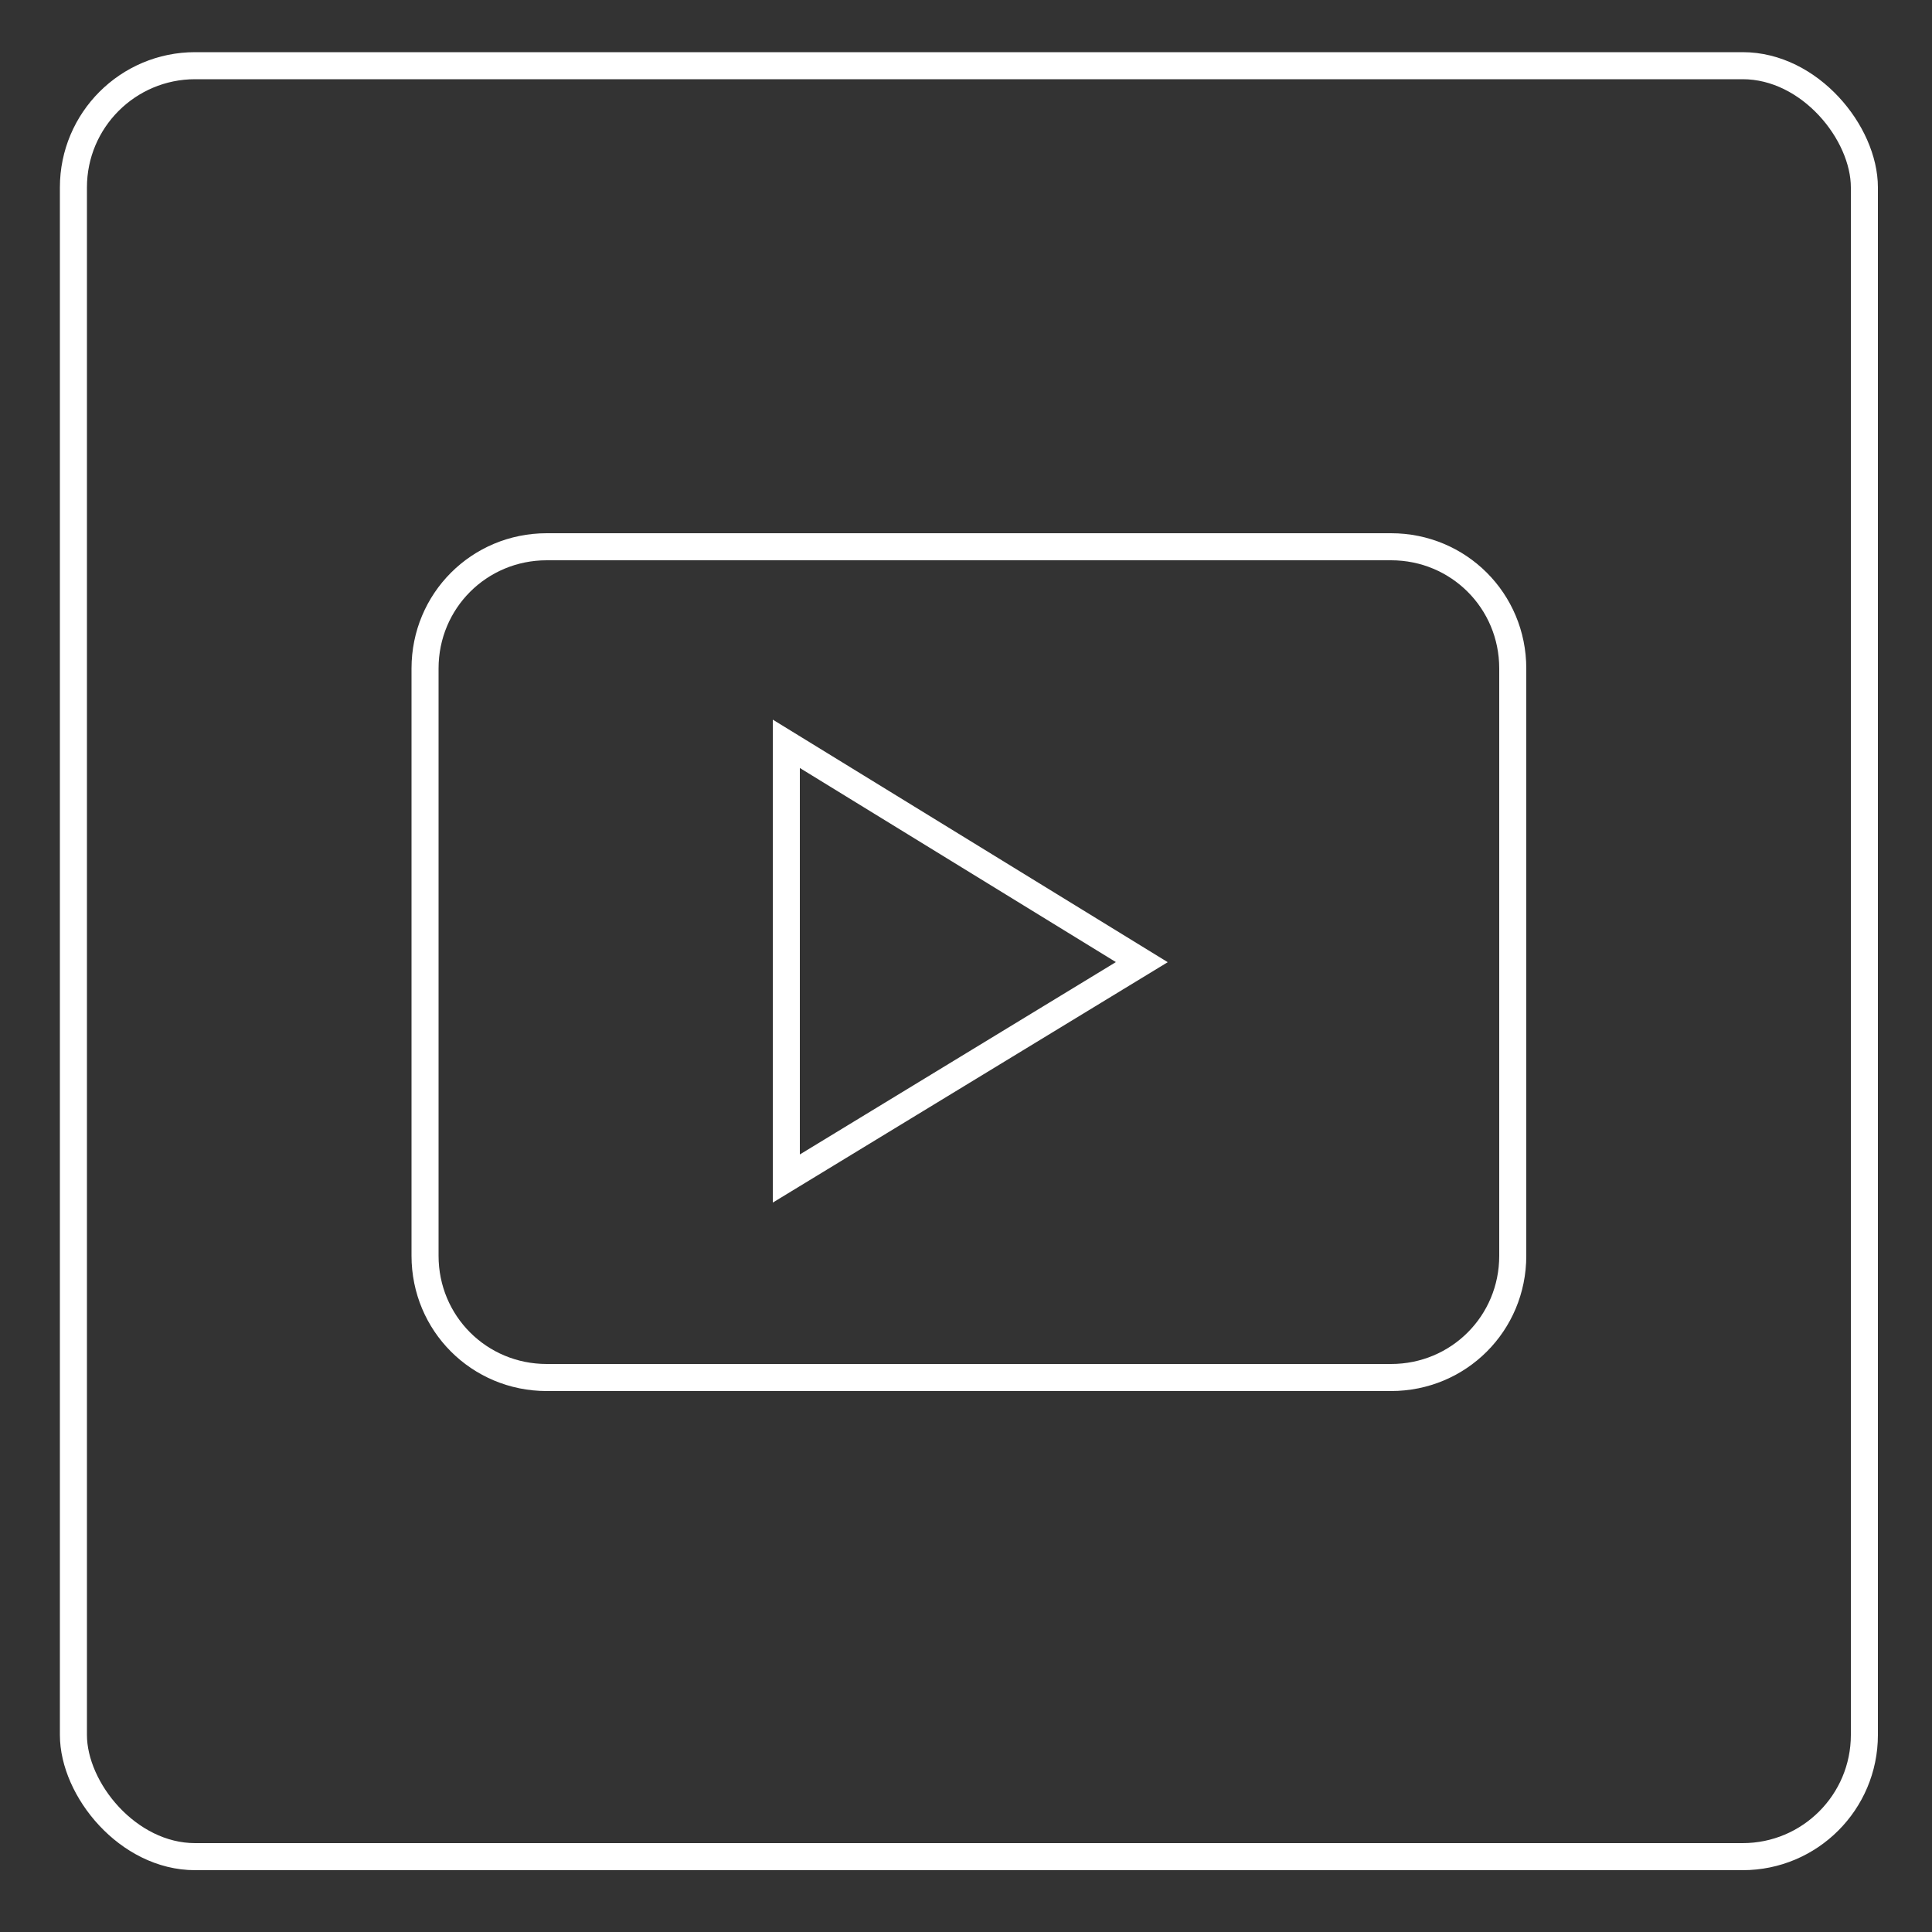
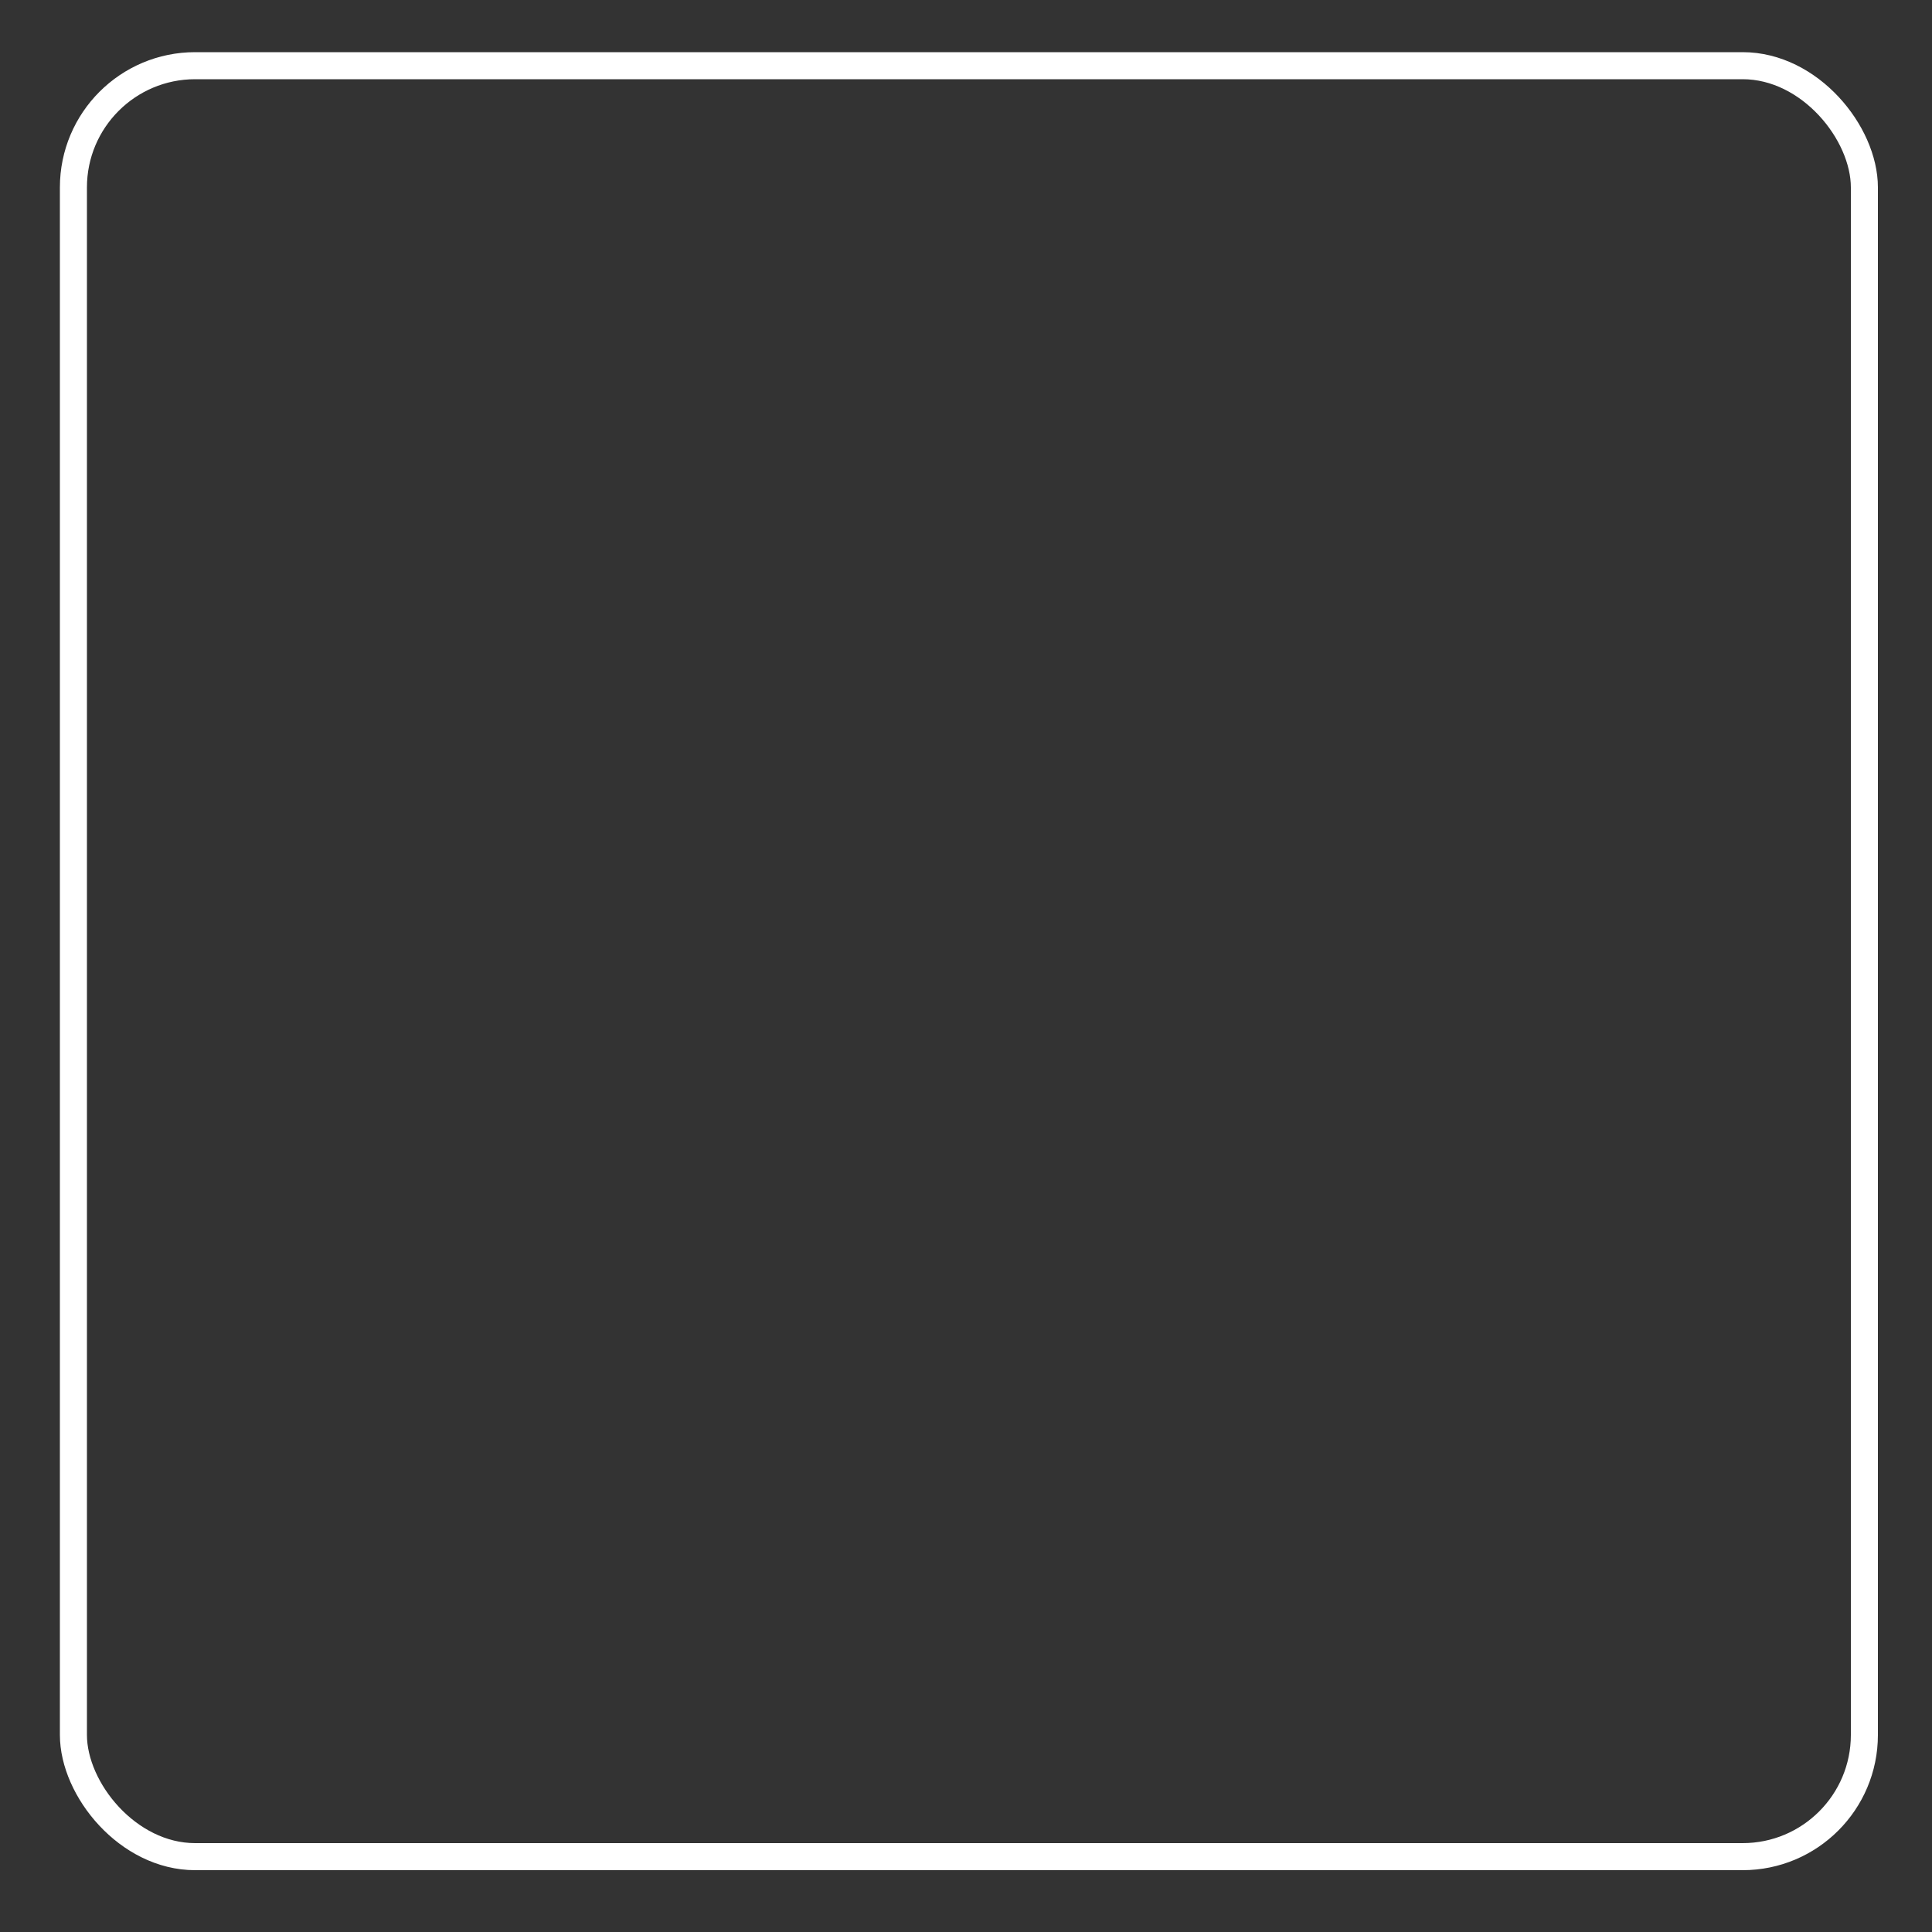
<svg xmlns="http://www.w3.org/2000/svg" version="1.1" viewBox="0 0 100 100">
  <rect x="0" y="0" width="100" height="100" fill="#333333" stroke="none" />
  <defs>
    <style>
      .cls-1, .cls-2 {
        fill: none;
      }

      .cls-2 {
        stroke: #fff;
        stroke-width: 1.4px;
      }

      .cls-3 {
        clip-path: url(#clippath);
      }
    </style>
    <clipPath id="clippath">
-       <rect class="cls-1" x="3.8" y="3.4" width="92.7" height="92.7" rx="6.3" ry="6.3" />
-     </clipPath>
+       </clipPath>
  </defs>
  <g>
    <g id="Layer_1">
      <g id="Ebene_1">
        <g class="cls-3">
          <g>
-             <path class="cls-2" d="M28.3,28.3h43.7c3.5,0,6.3,2.8,6.3,6.3v30.4c0,3.5-2.8,6.3-6.3,6.3H28.3c-3.5,0-6.3-2.8-6.3-6.3v-30.4c0-3.5,2.8-6.3,6.3-6.3Z" />
-             <polygon class="cls-2" points="59.1 49.8 40.7 38.5 40.7 61 59.1 49.8" />
-           </g>
+             </g>
        </g>
        <rect class="cls-2" x="3.8" y="3.4" width="92.7" height="92.7" rx="6.3" ry="6.3" />
      </g>
    </g>
  </g>
</svg>